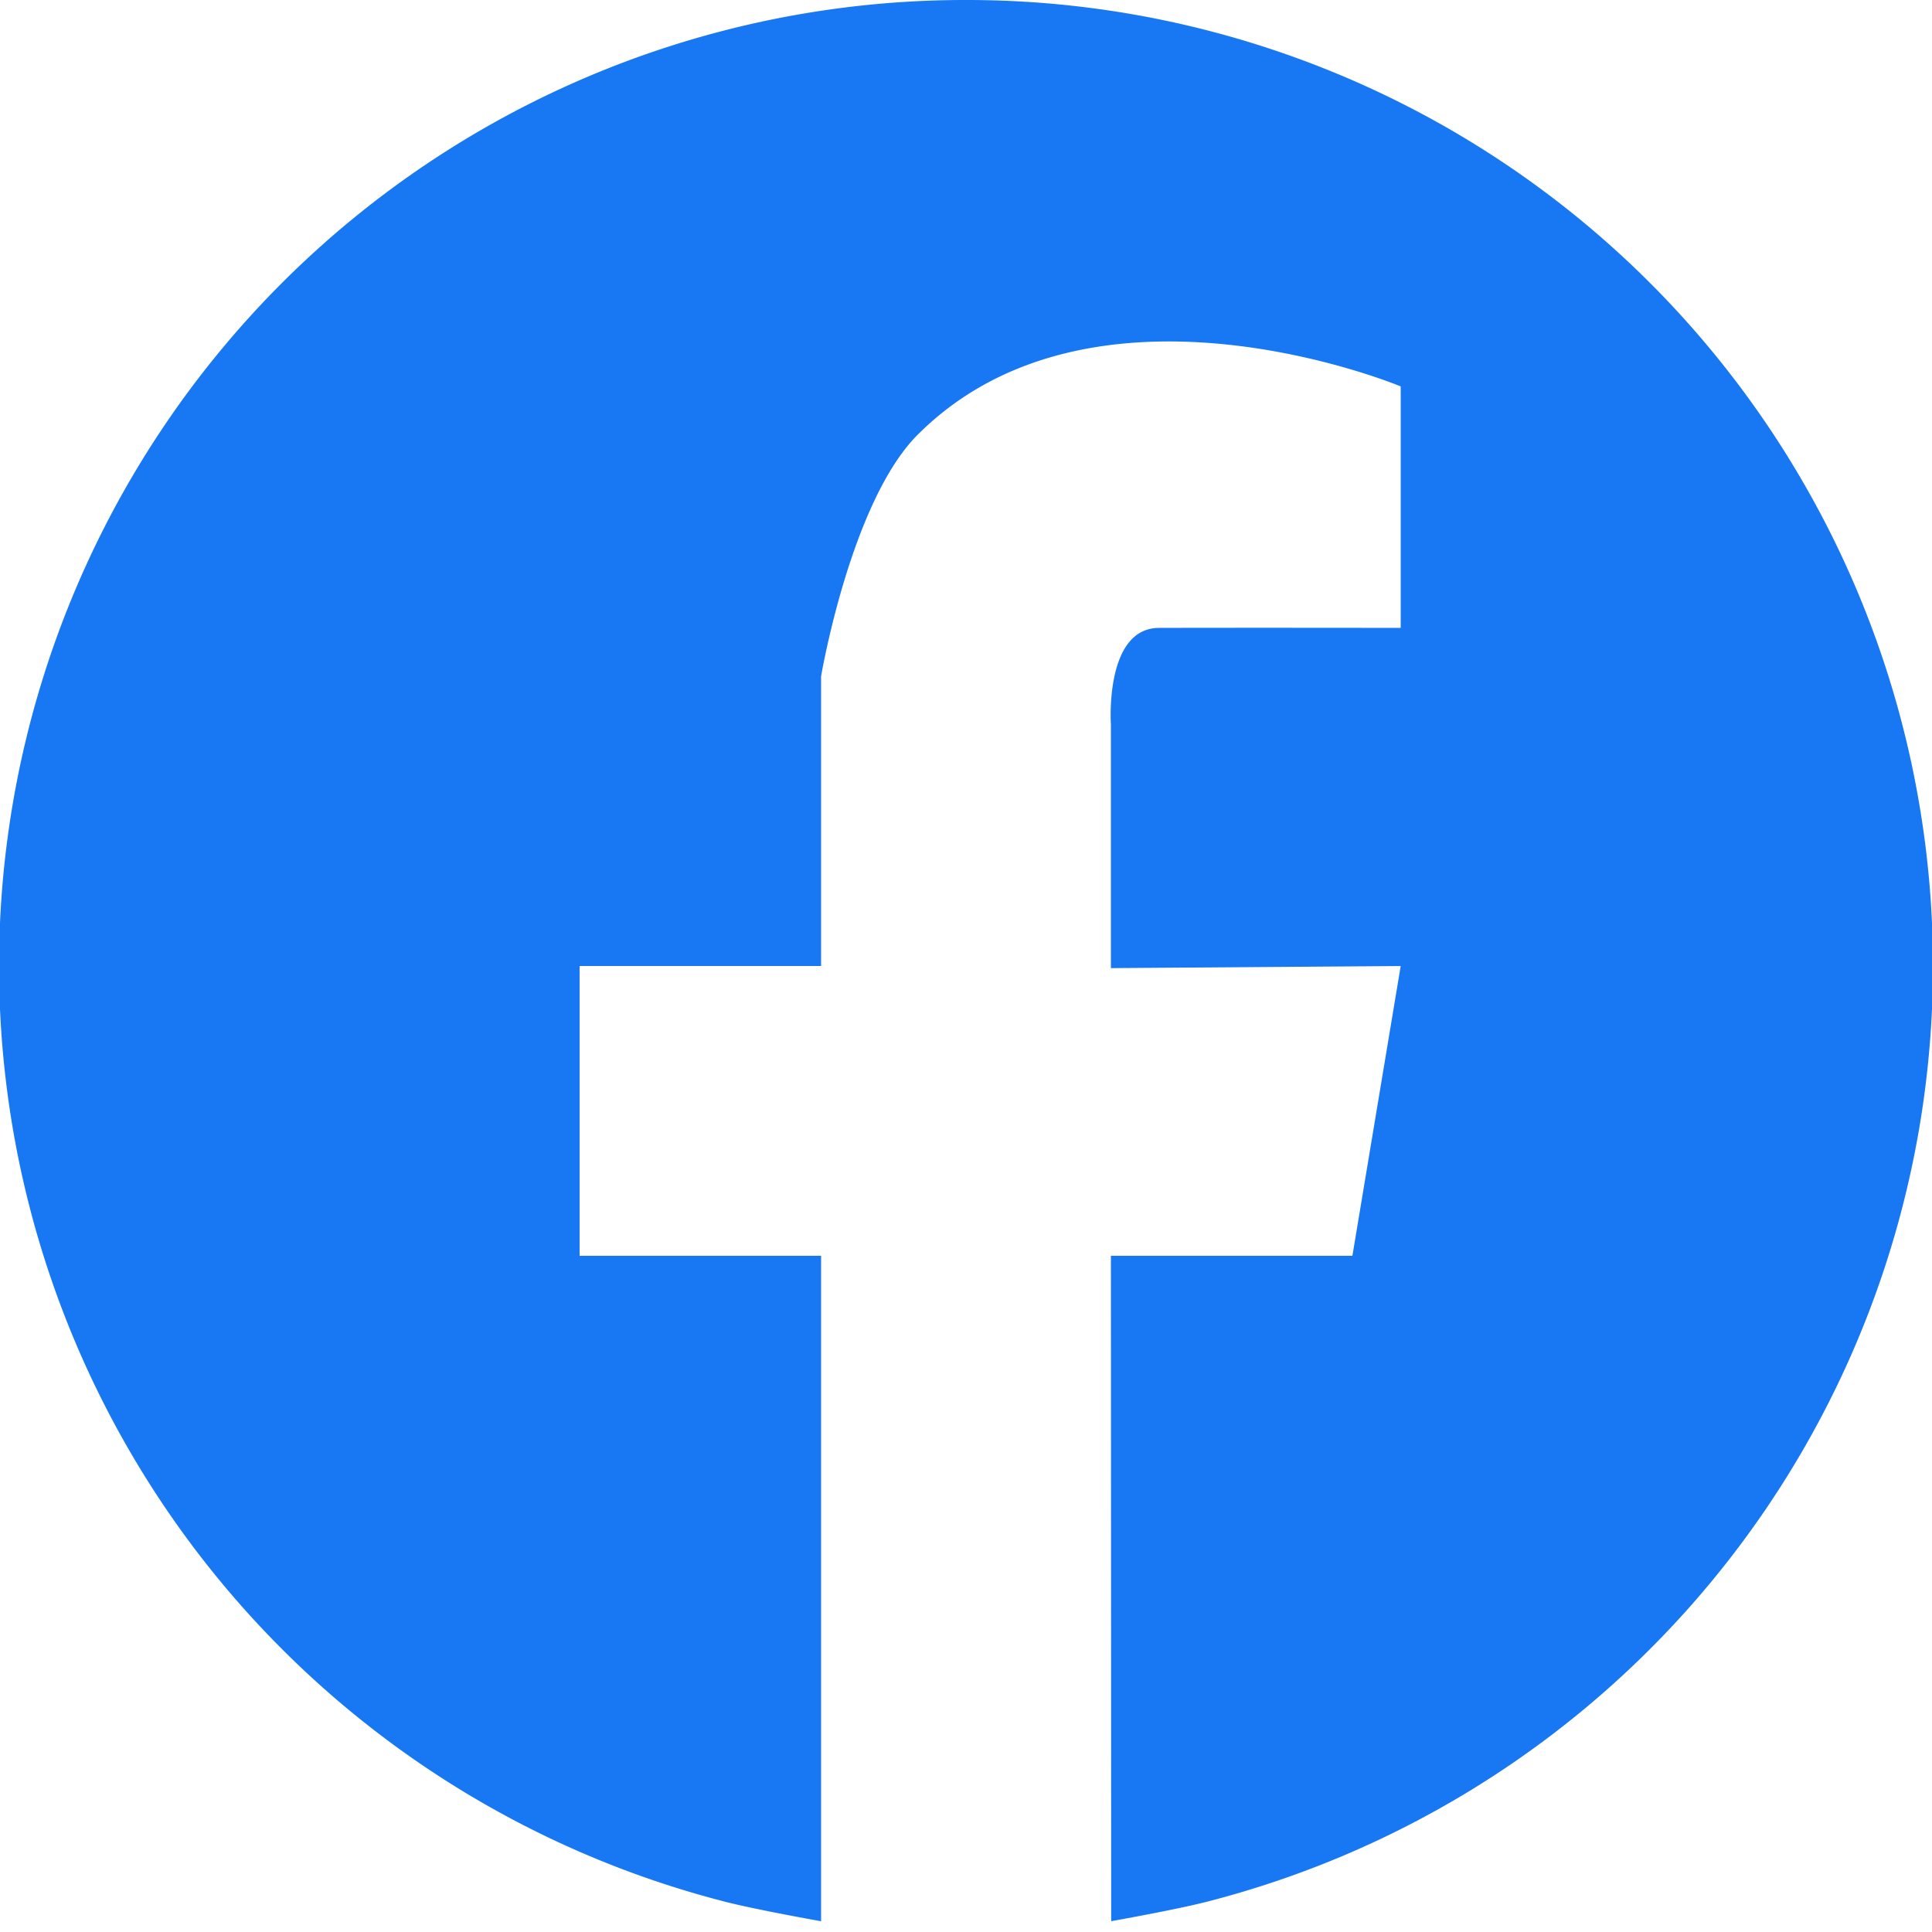
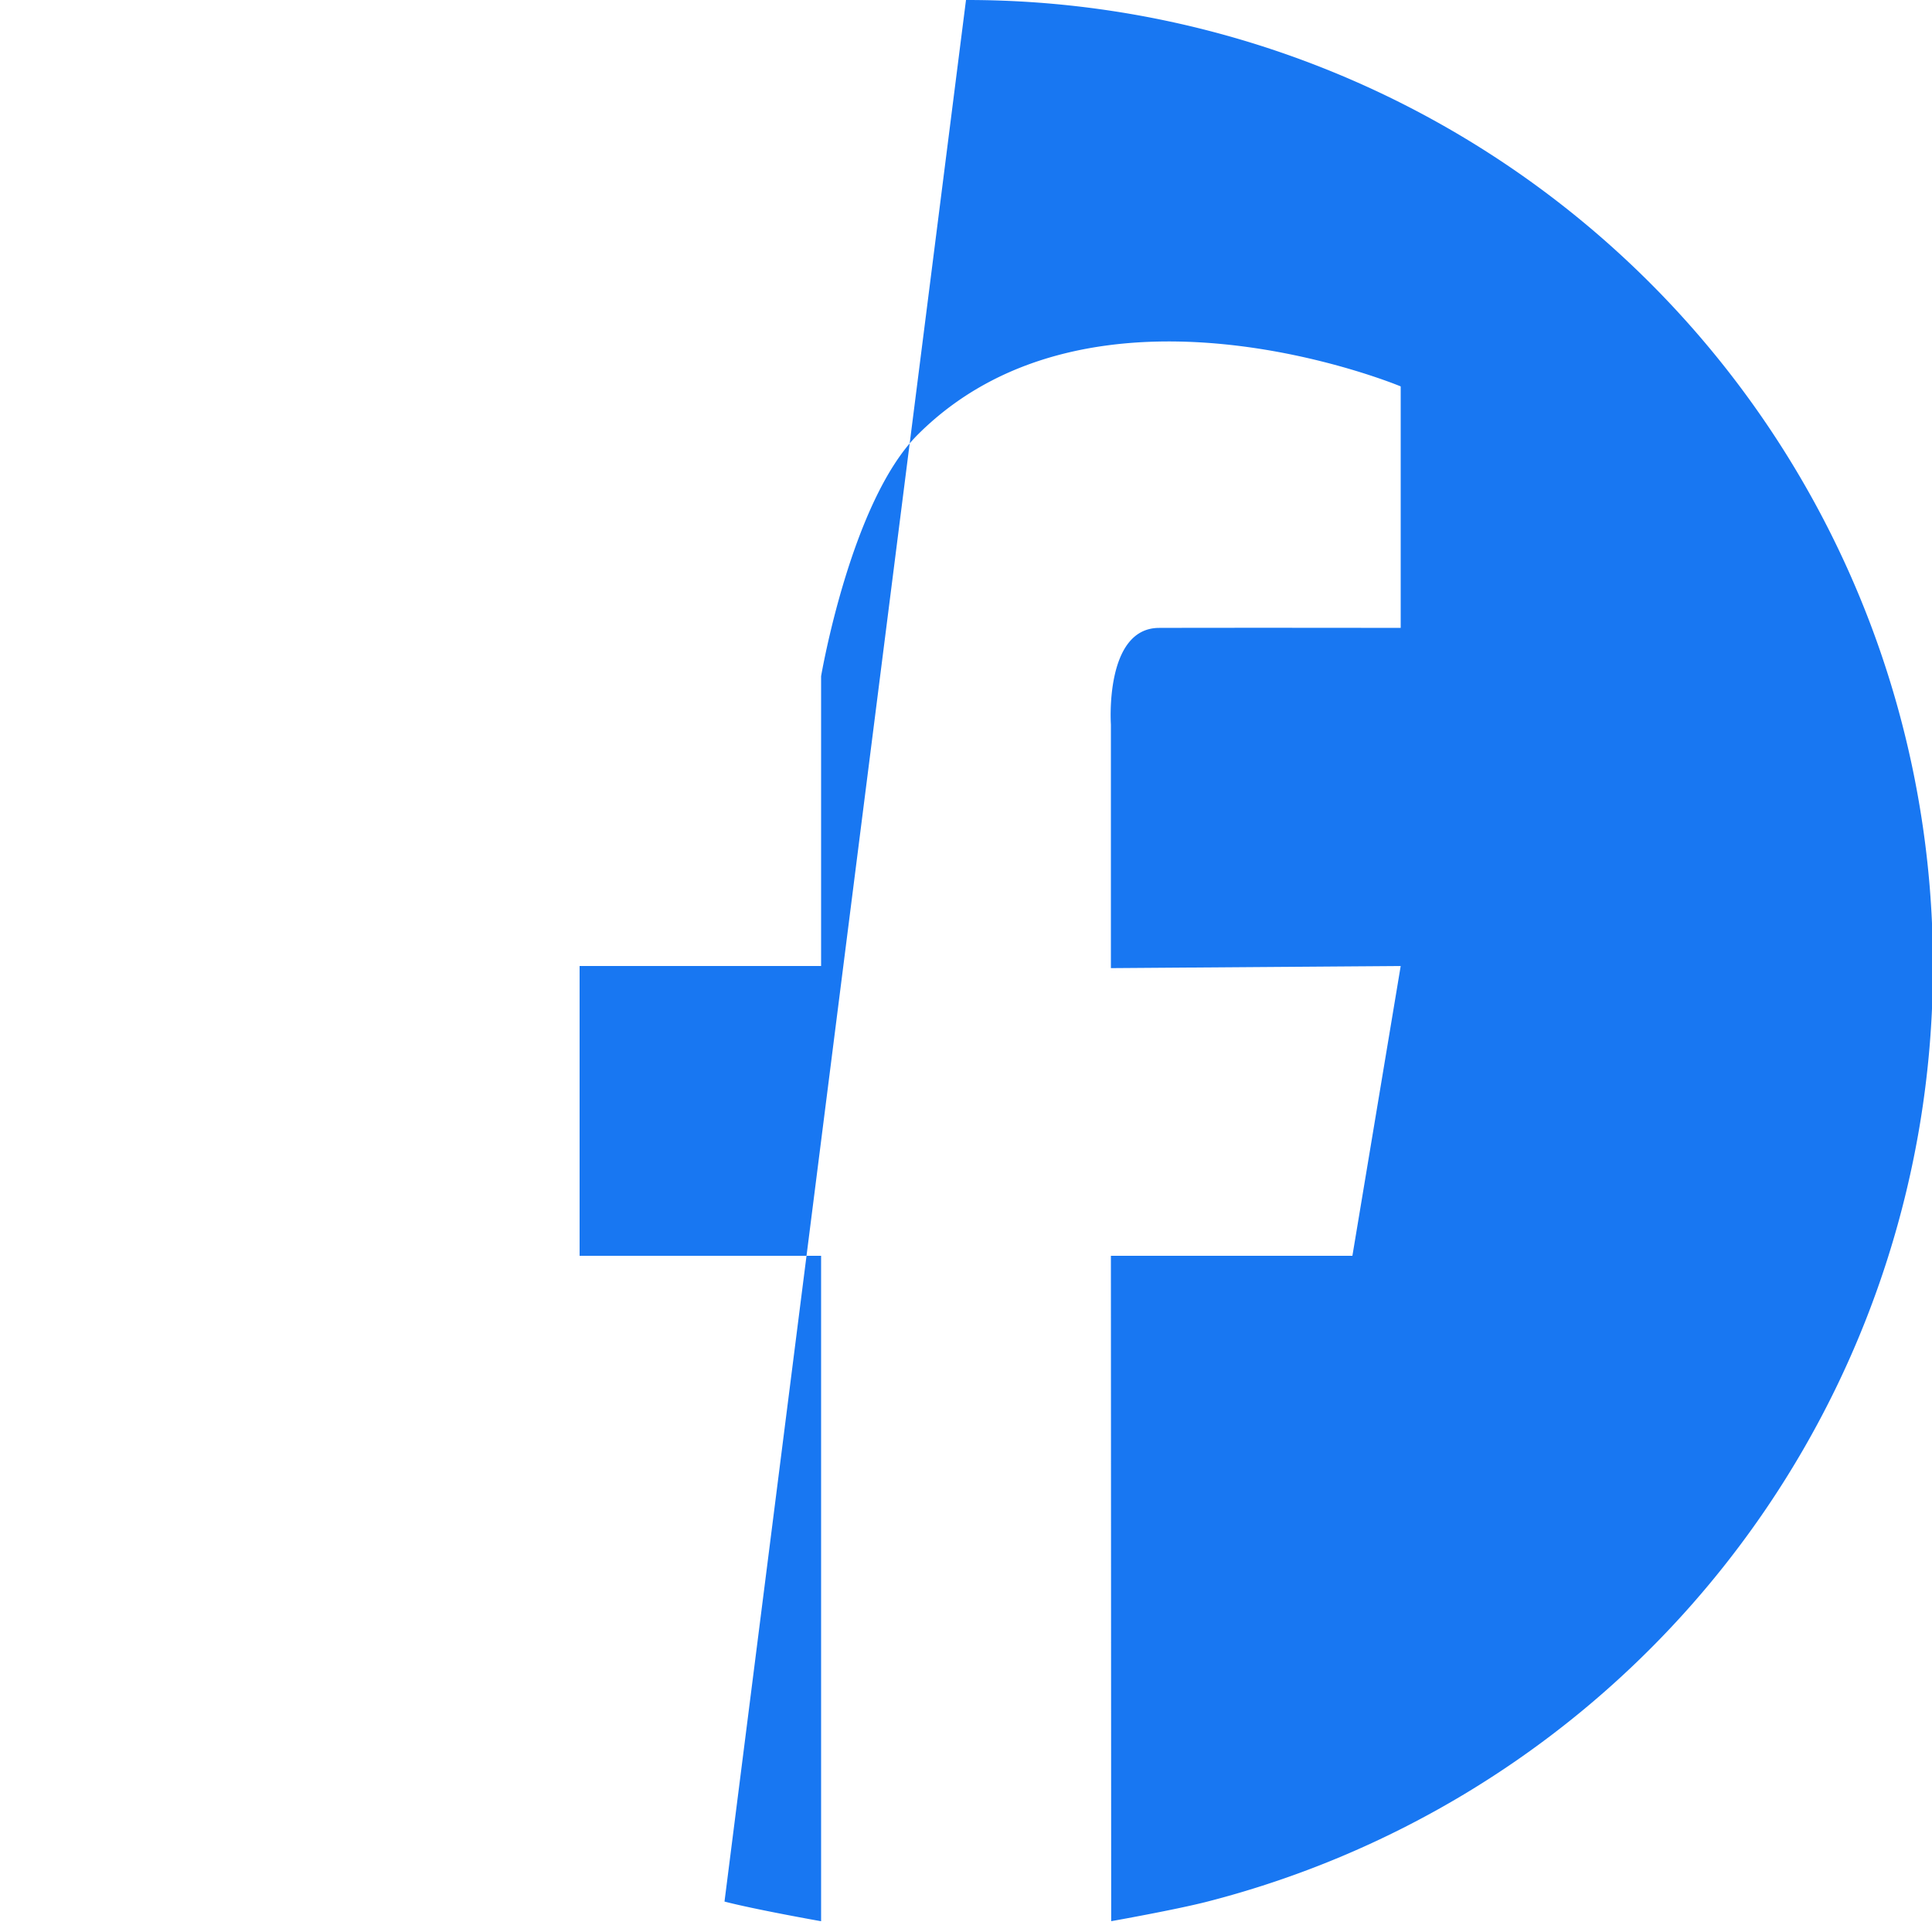
<svg xmlns="http://www.w3.org/2000/svg" width="40" height="40" viewBox="0 0 40 40">
  <defs>
    <style>
      .cls-1 {
        fill: #1877f2;
        fill-rule: evenodd;
      }
    </style>
  </defs>
-   <path id="facebook-icon" class="cls-1" d="M20,0a20,20,0,0,1,5,39.37c-0.652.168-1.994,0.406-1.994,0.406L23,26h5l1-6-6,.044L23,15s-0.137-2,1-2c1.8-.005,5,0,5,0V8S22.653,5.347,19,9c-1.386,1.386-2,5-2,5v6H12v6h5V39.777s-1.345-.238-2-0.407A20,20,0,0,1,20,0Z" />
+   <path id="facebook-icon" class="cls-1" d="M20,0a20,20,0,0,1,5,39.37c-0.652.168-1.994,0.406-1.994,0.406L23,26h5l1-6-6,.044L23,15s-0.137-2,1-2c1.8-.005,5,0,5,0V8S22.653,5.347,19,9c-1.386,1.386-2,5-2,5v6H12v6h5V39.777s-1.345-.238-2-0.407Z" />
</svg>